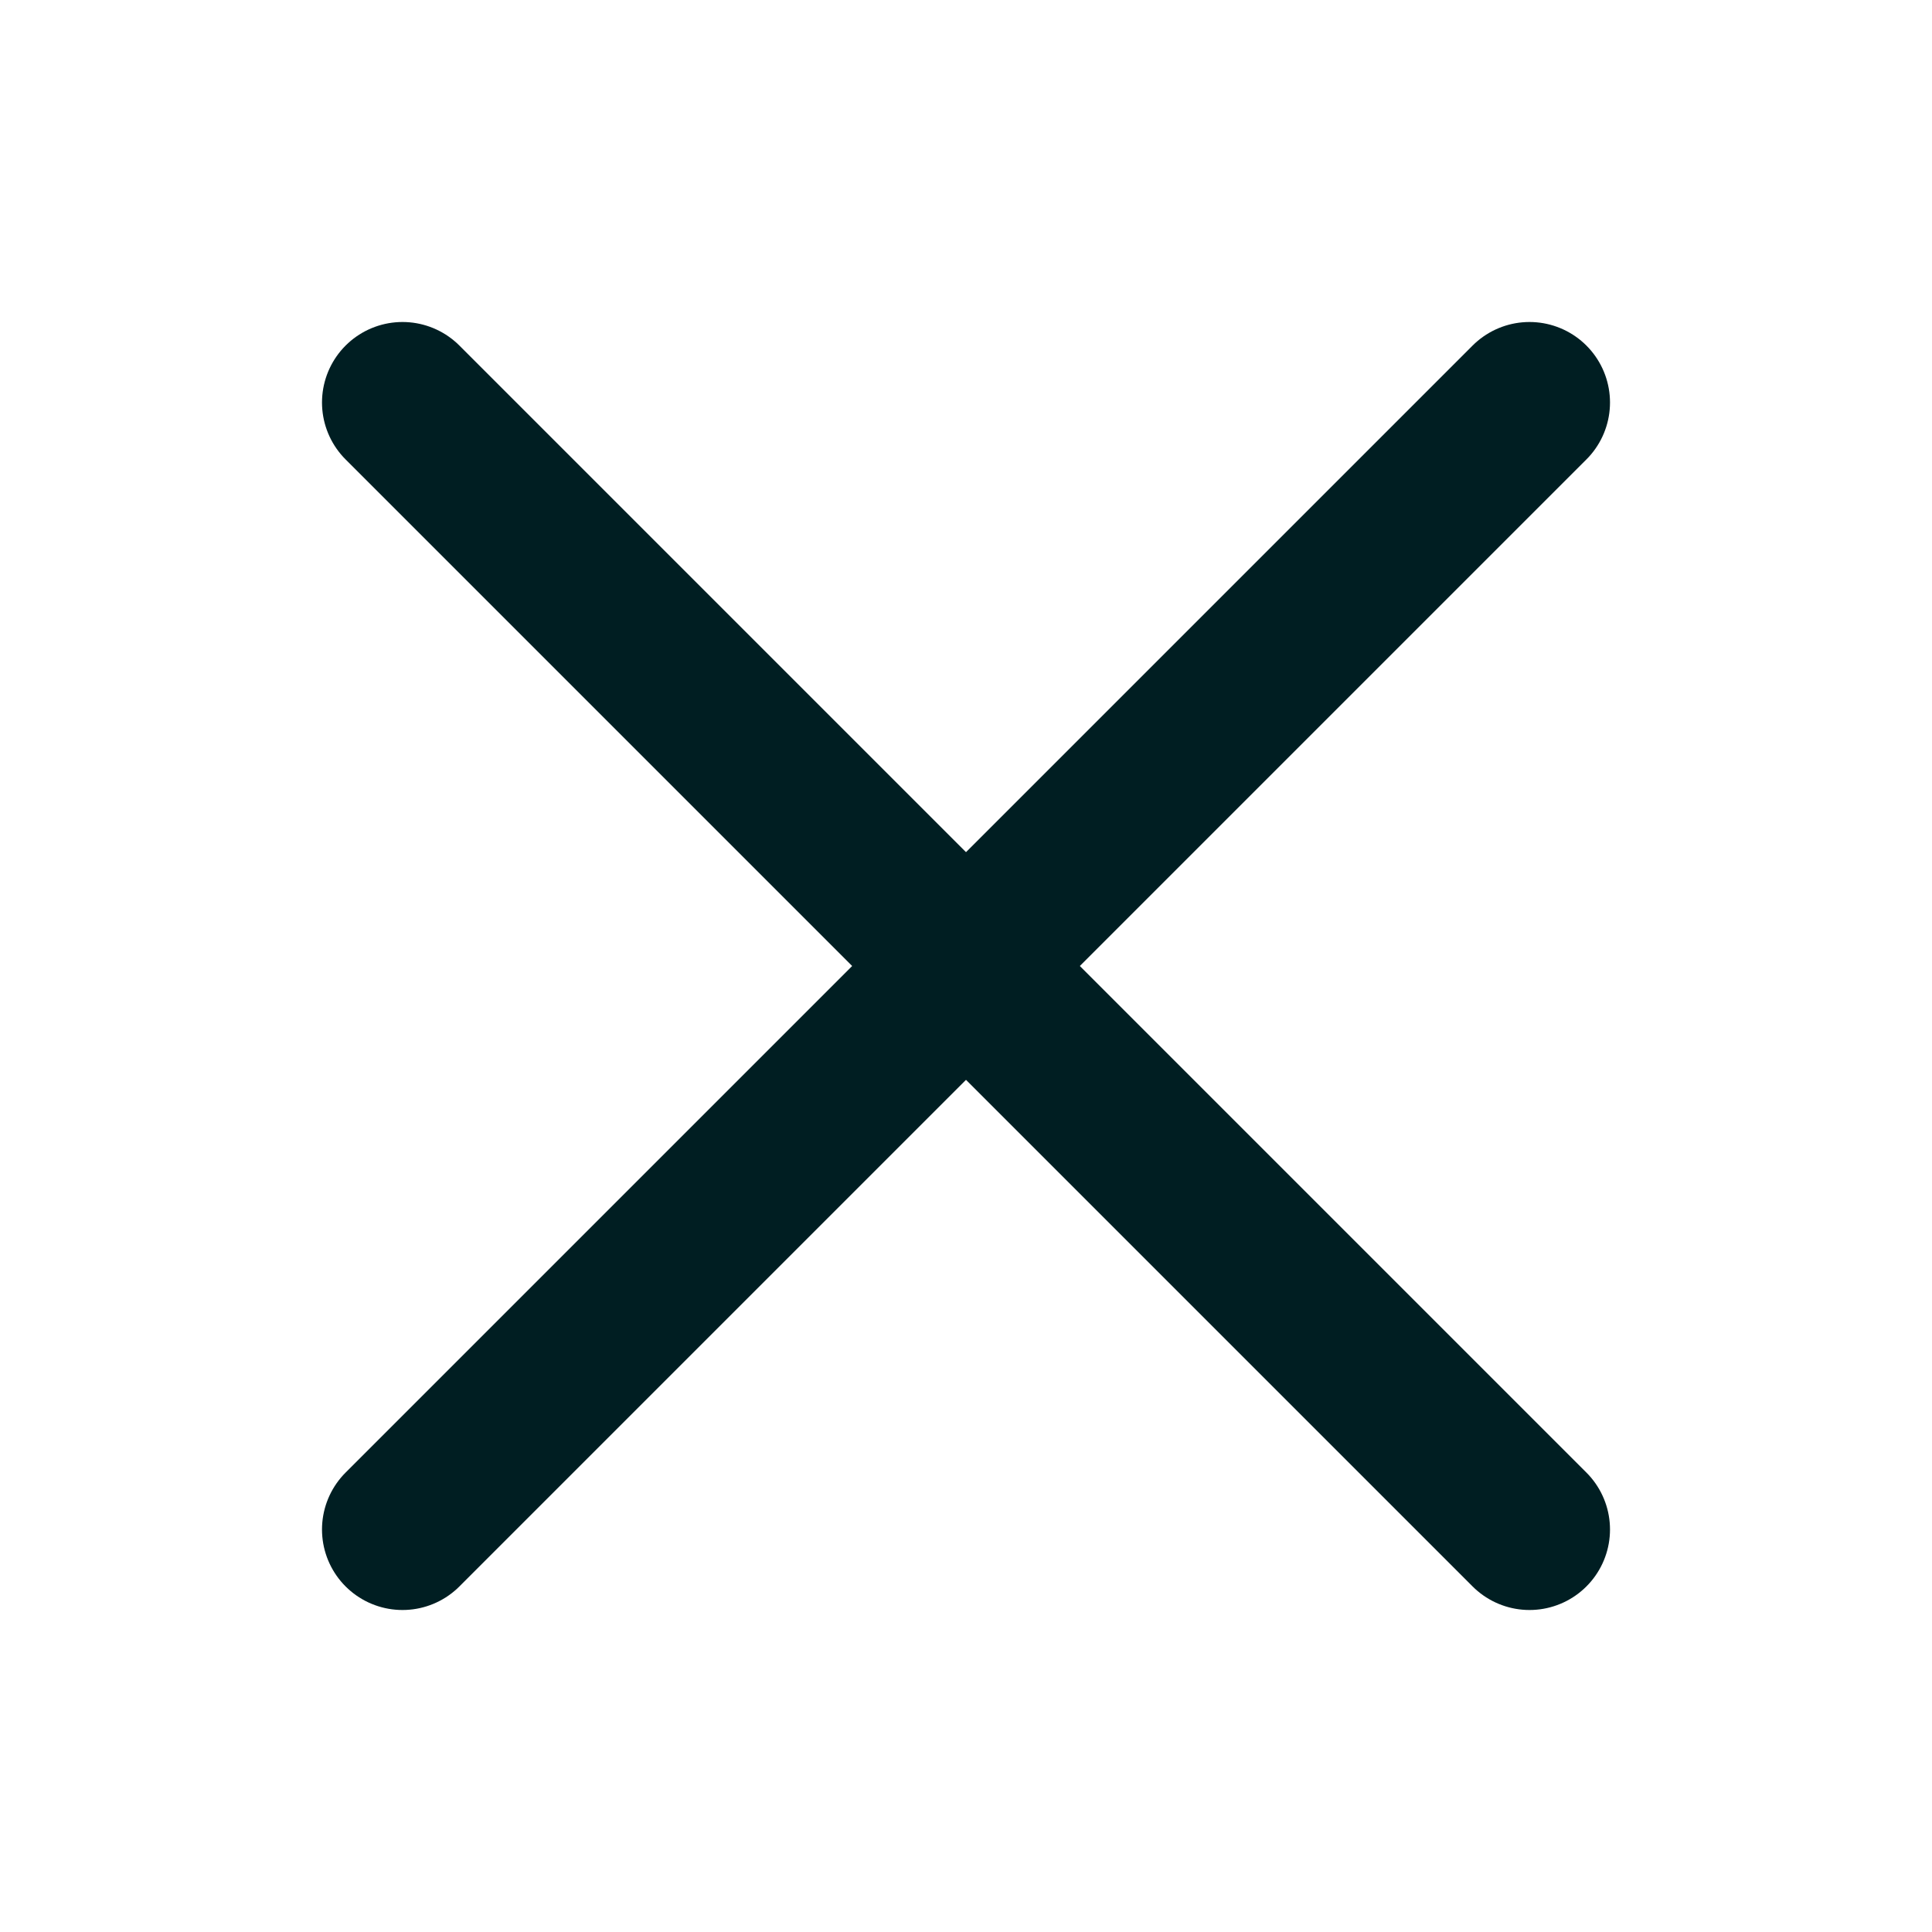
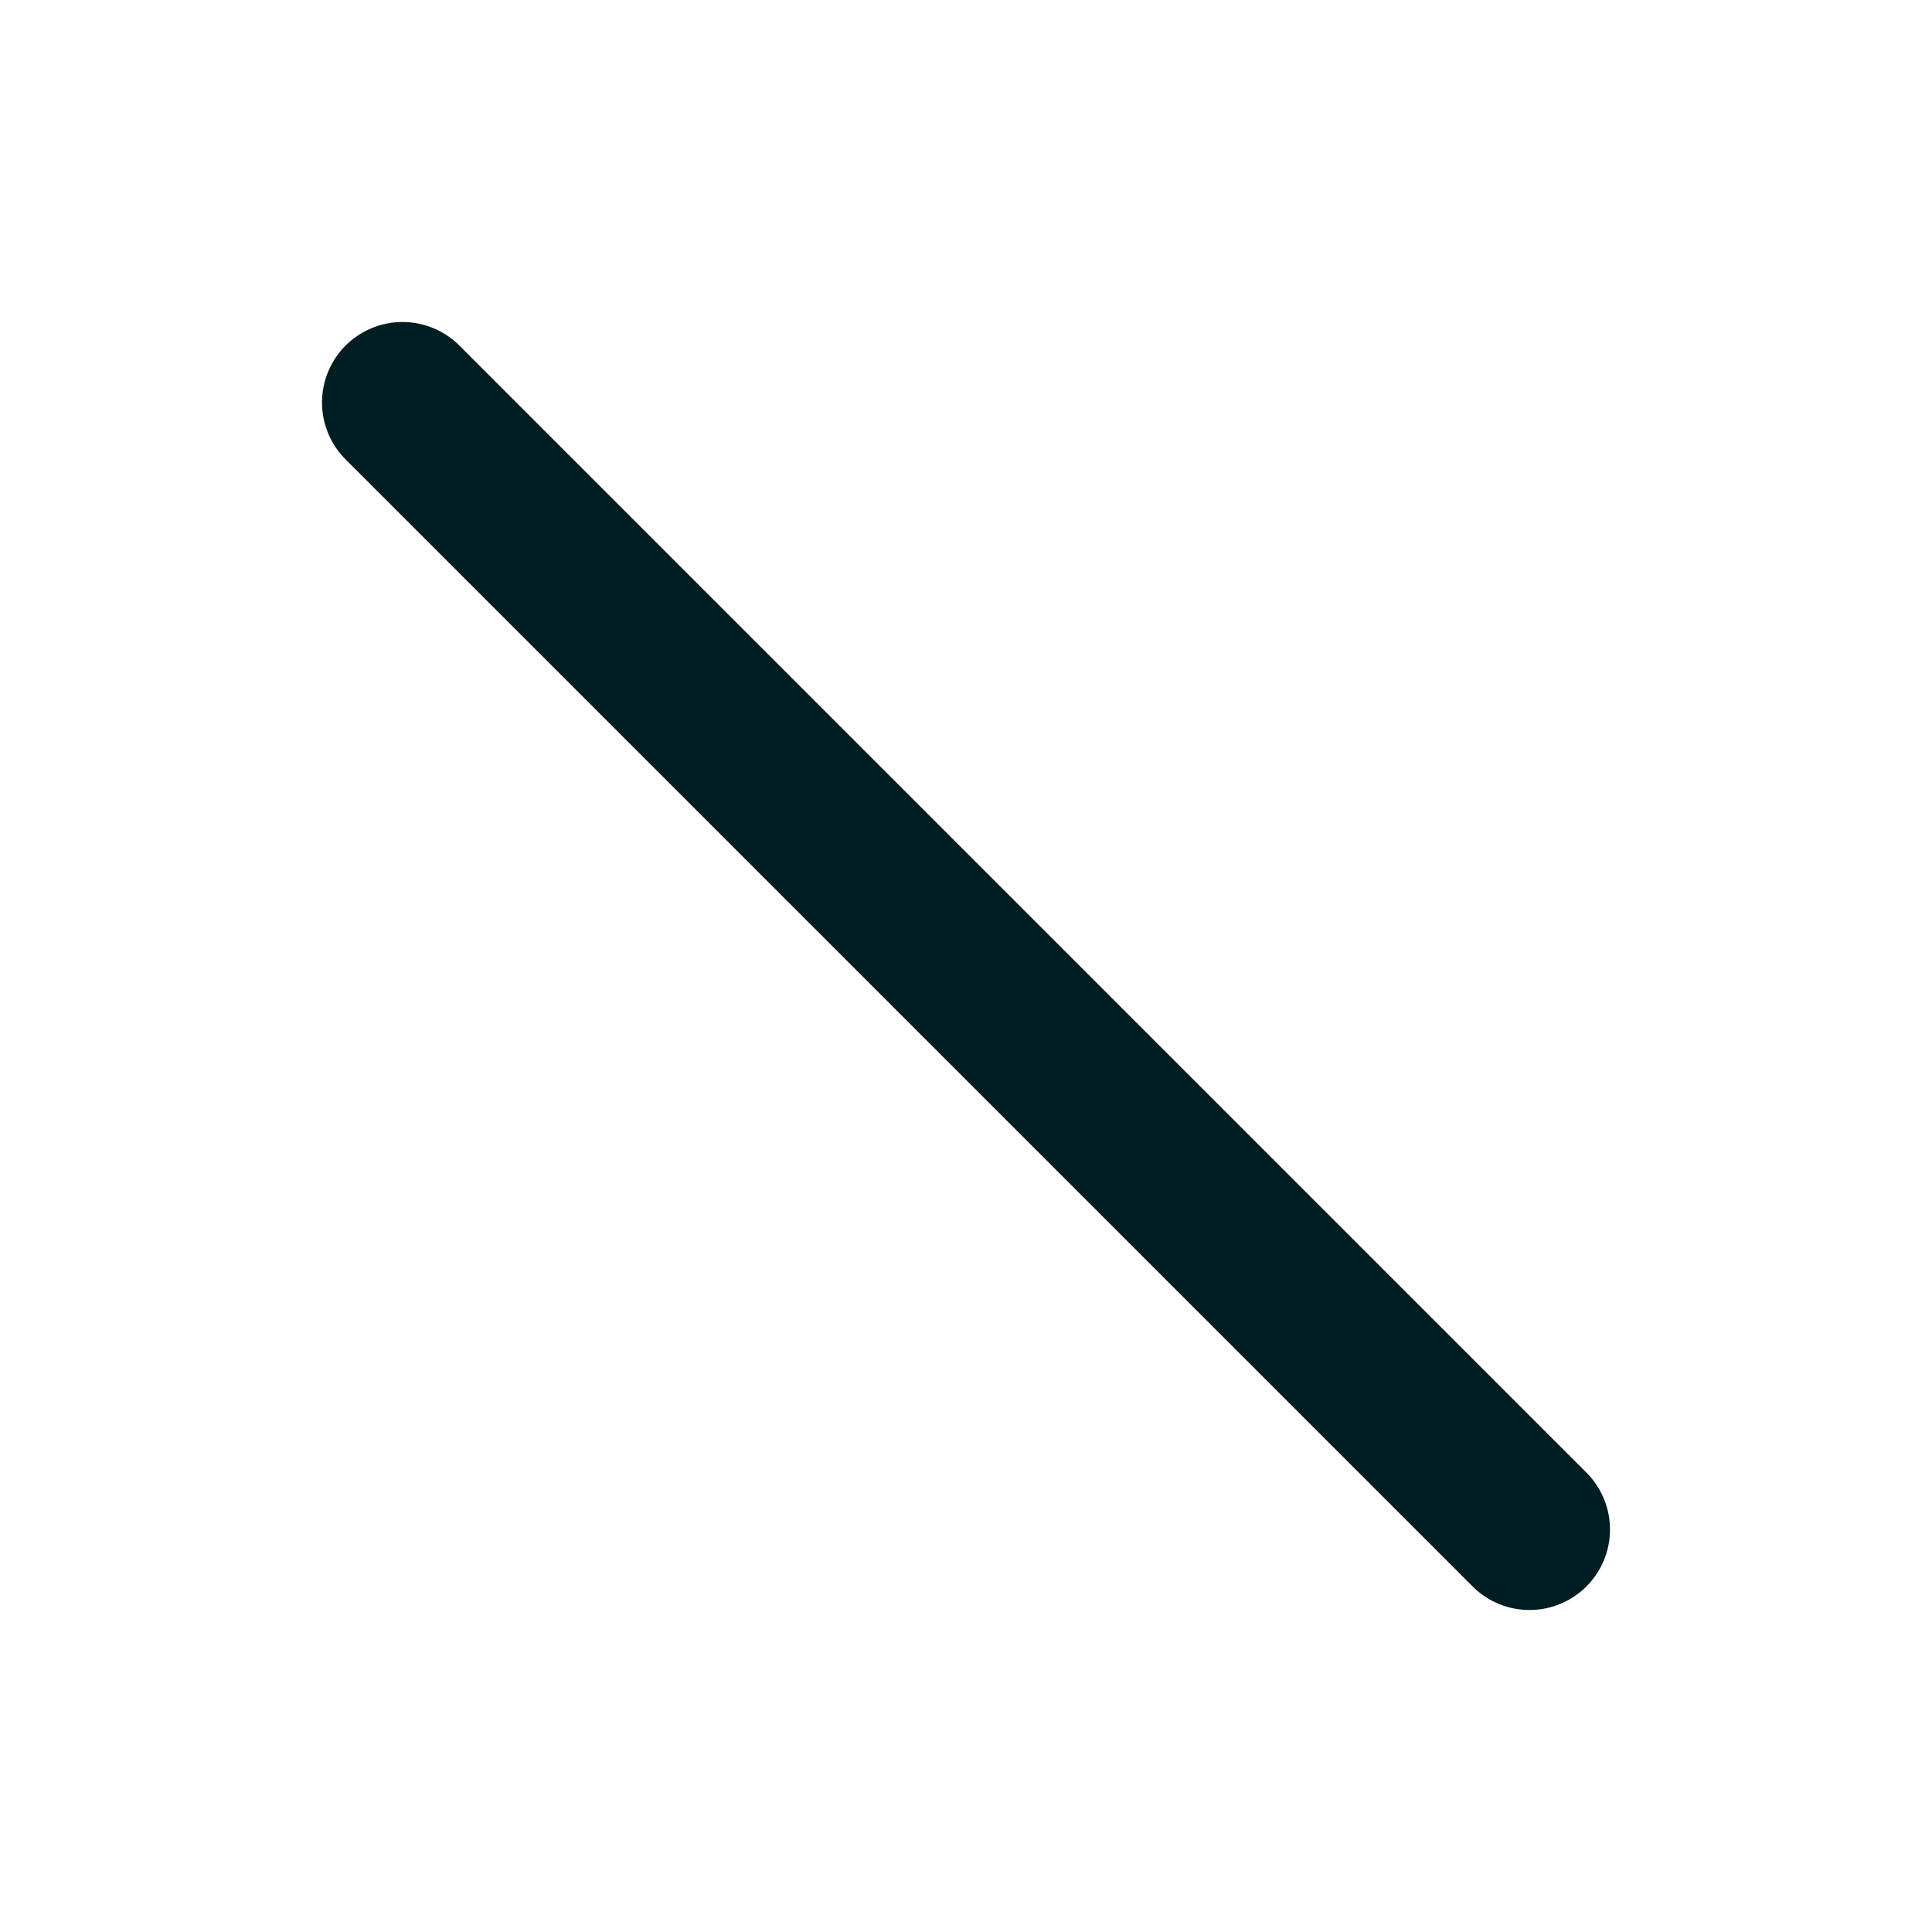
<svg xmlns="http://www.w3.org/2000/svg" width="24" height="24" viewBox="0 0 24 24" fill="none">
-   <path d="M19 5L5 19" stroke="#001E22" stroke-width="2" stroke-linecap="round" stroke-linejoin="round" />
  <path d="M5 5L19 19" stroke="#001E22" stroke-width="2" stroke-linecap="round" stroke-linejoin="round" />
</svg>